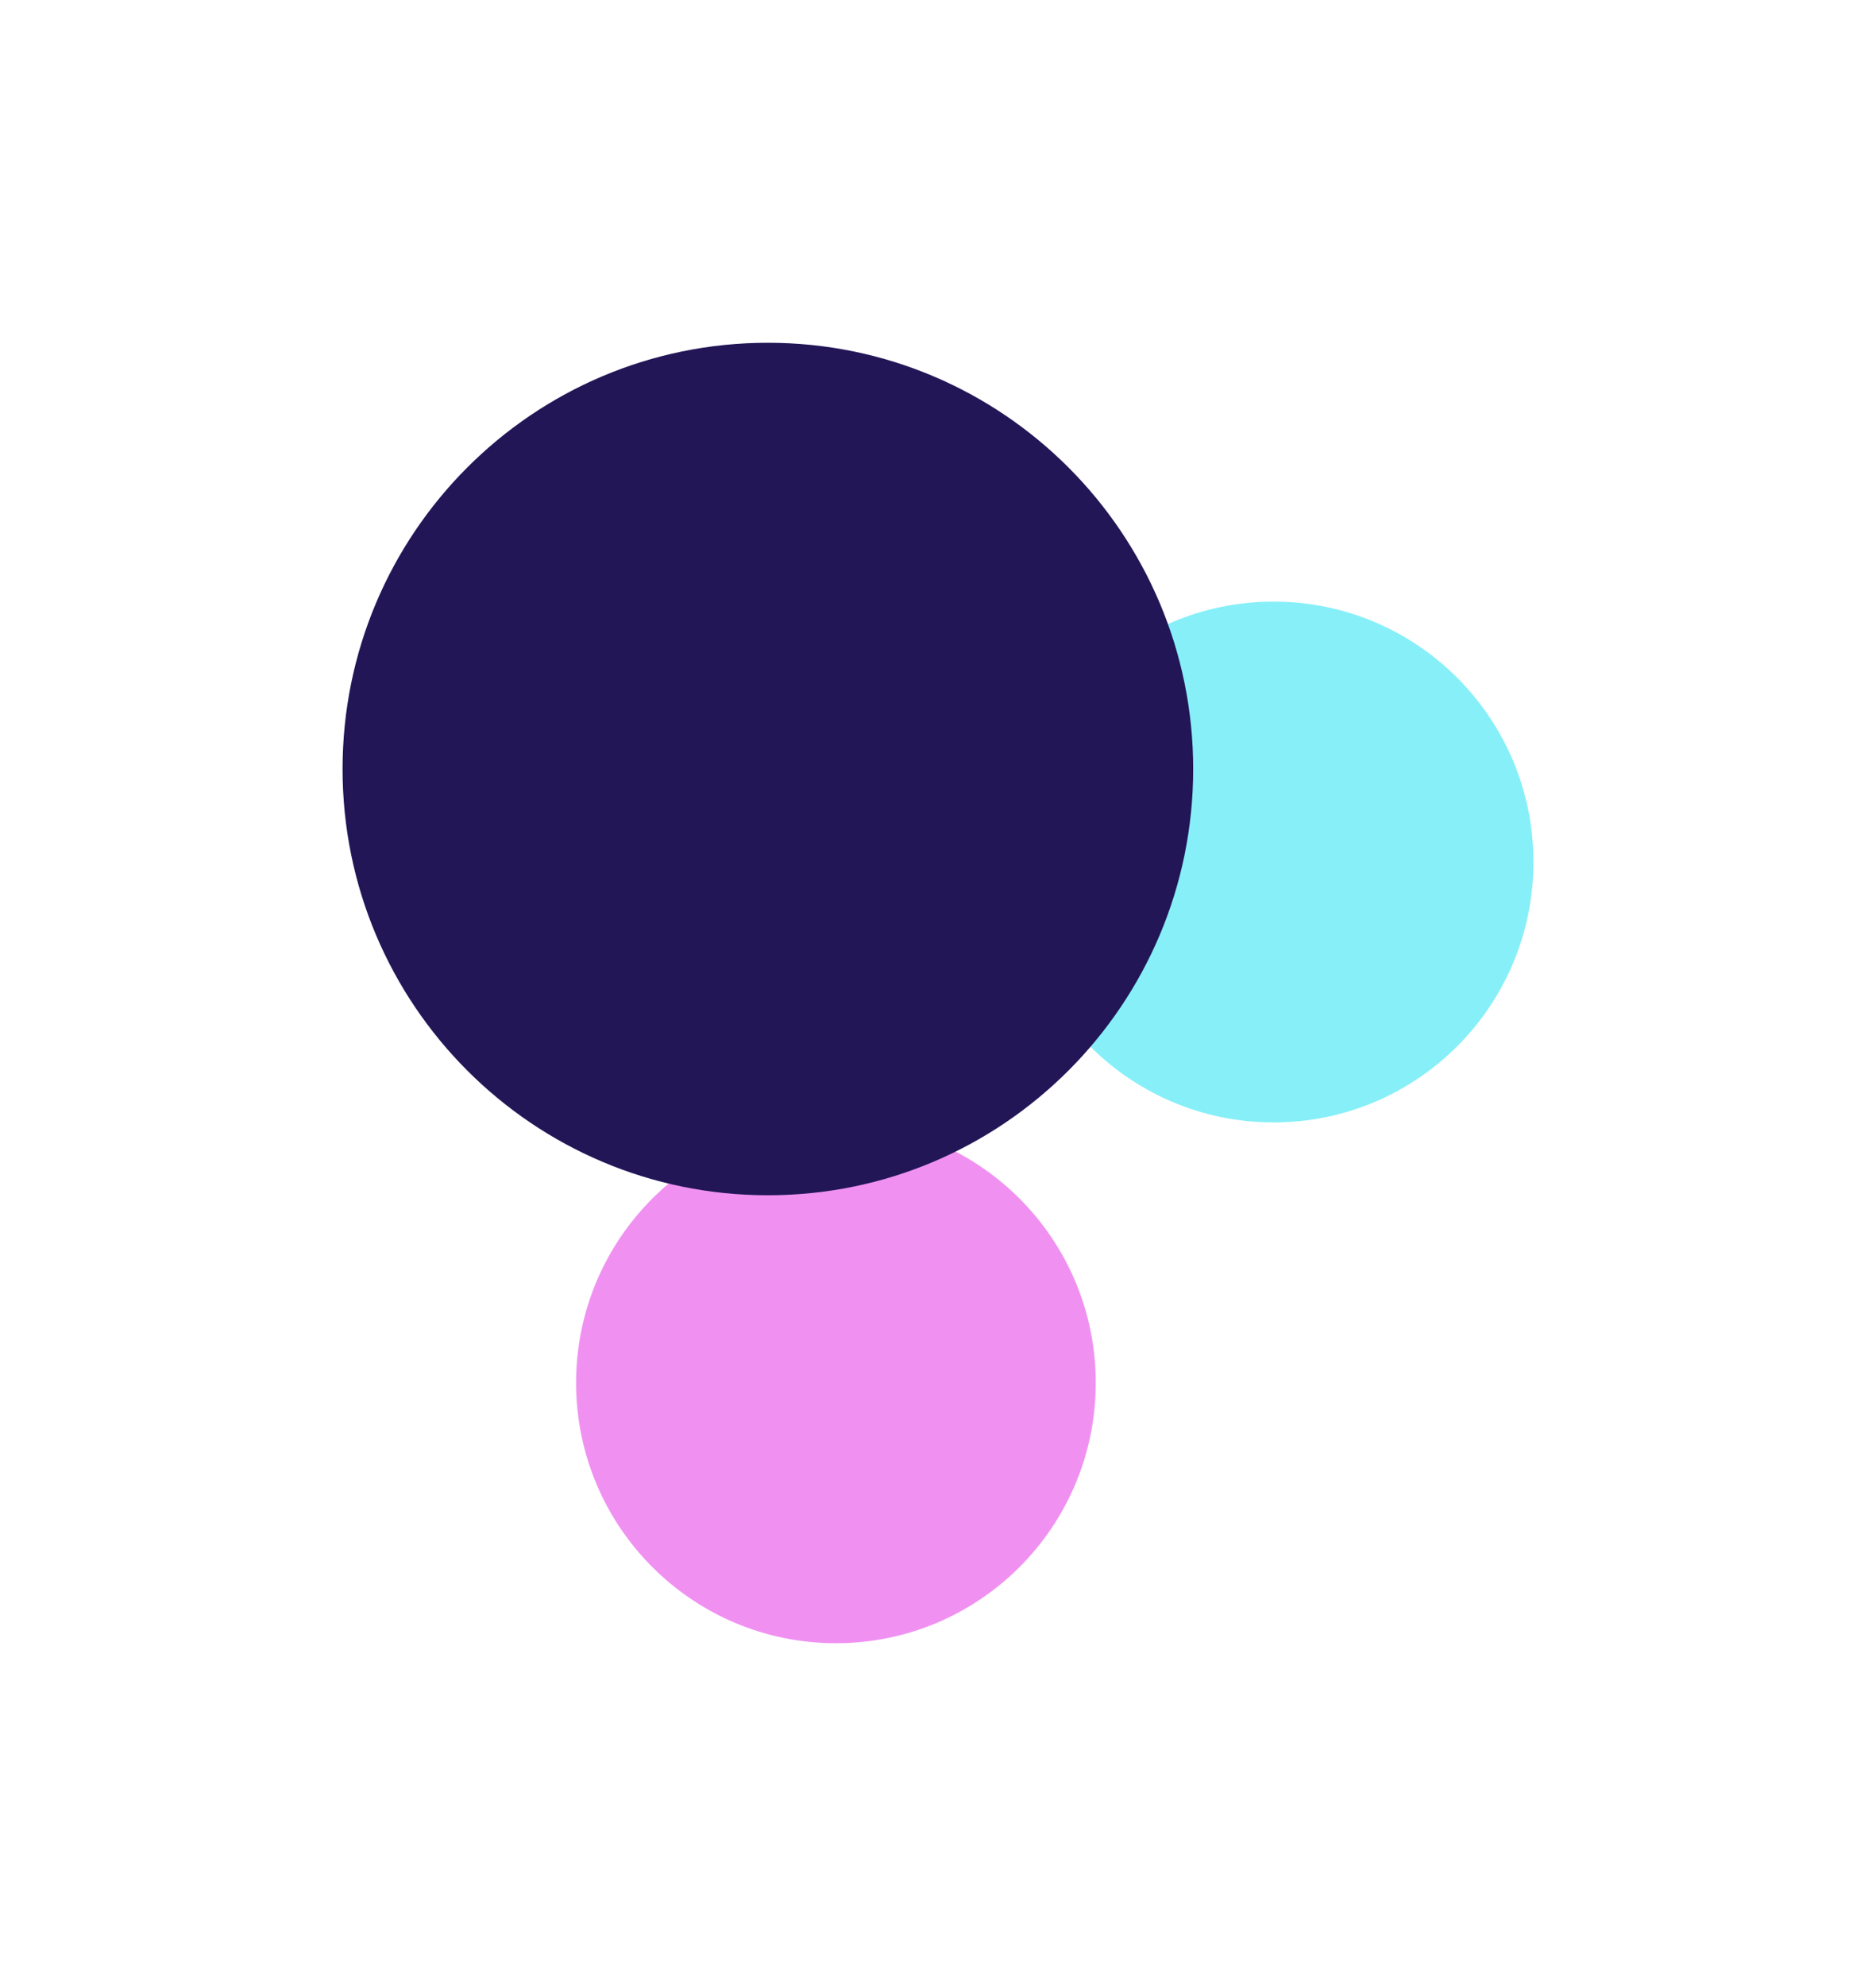
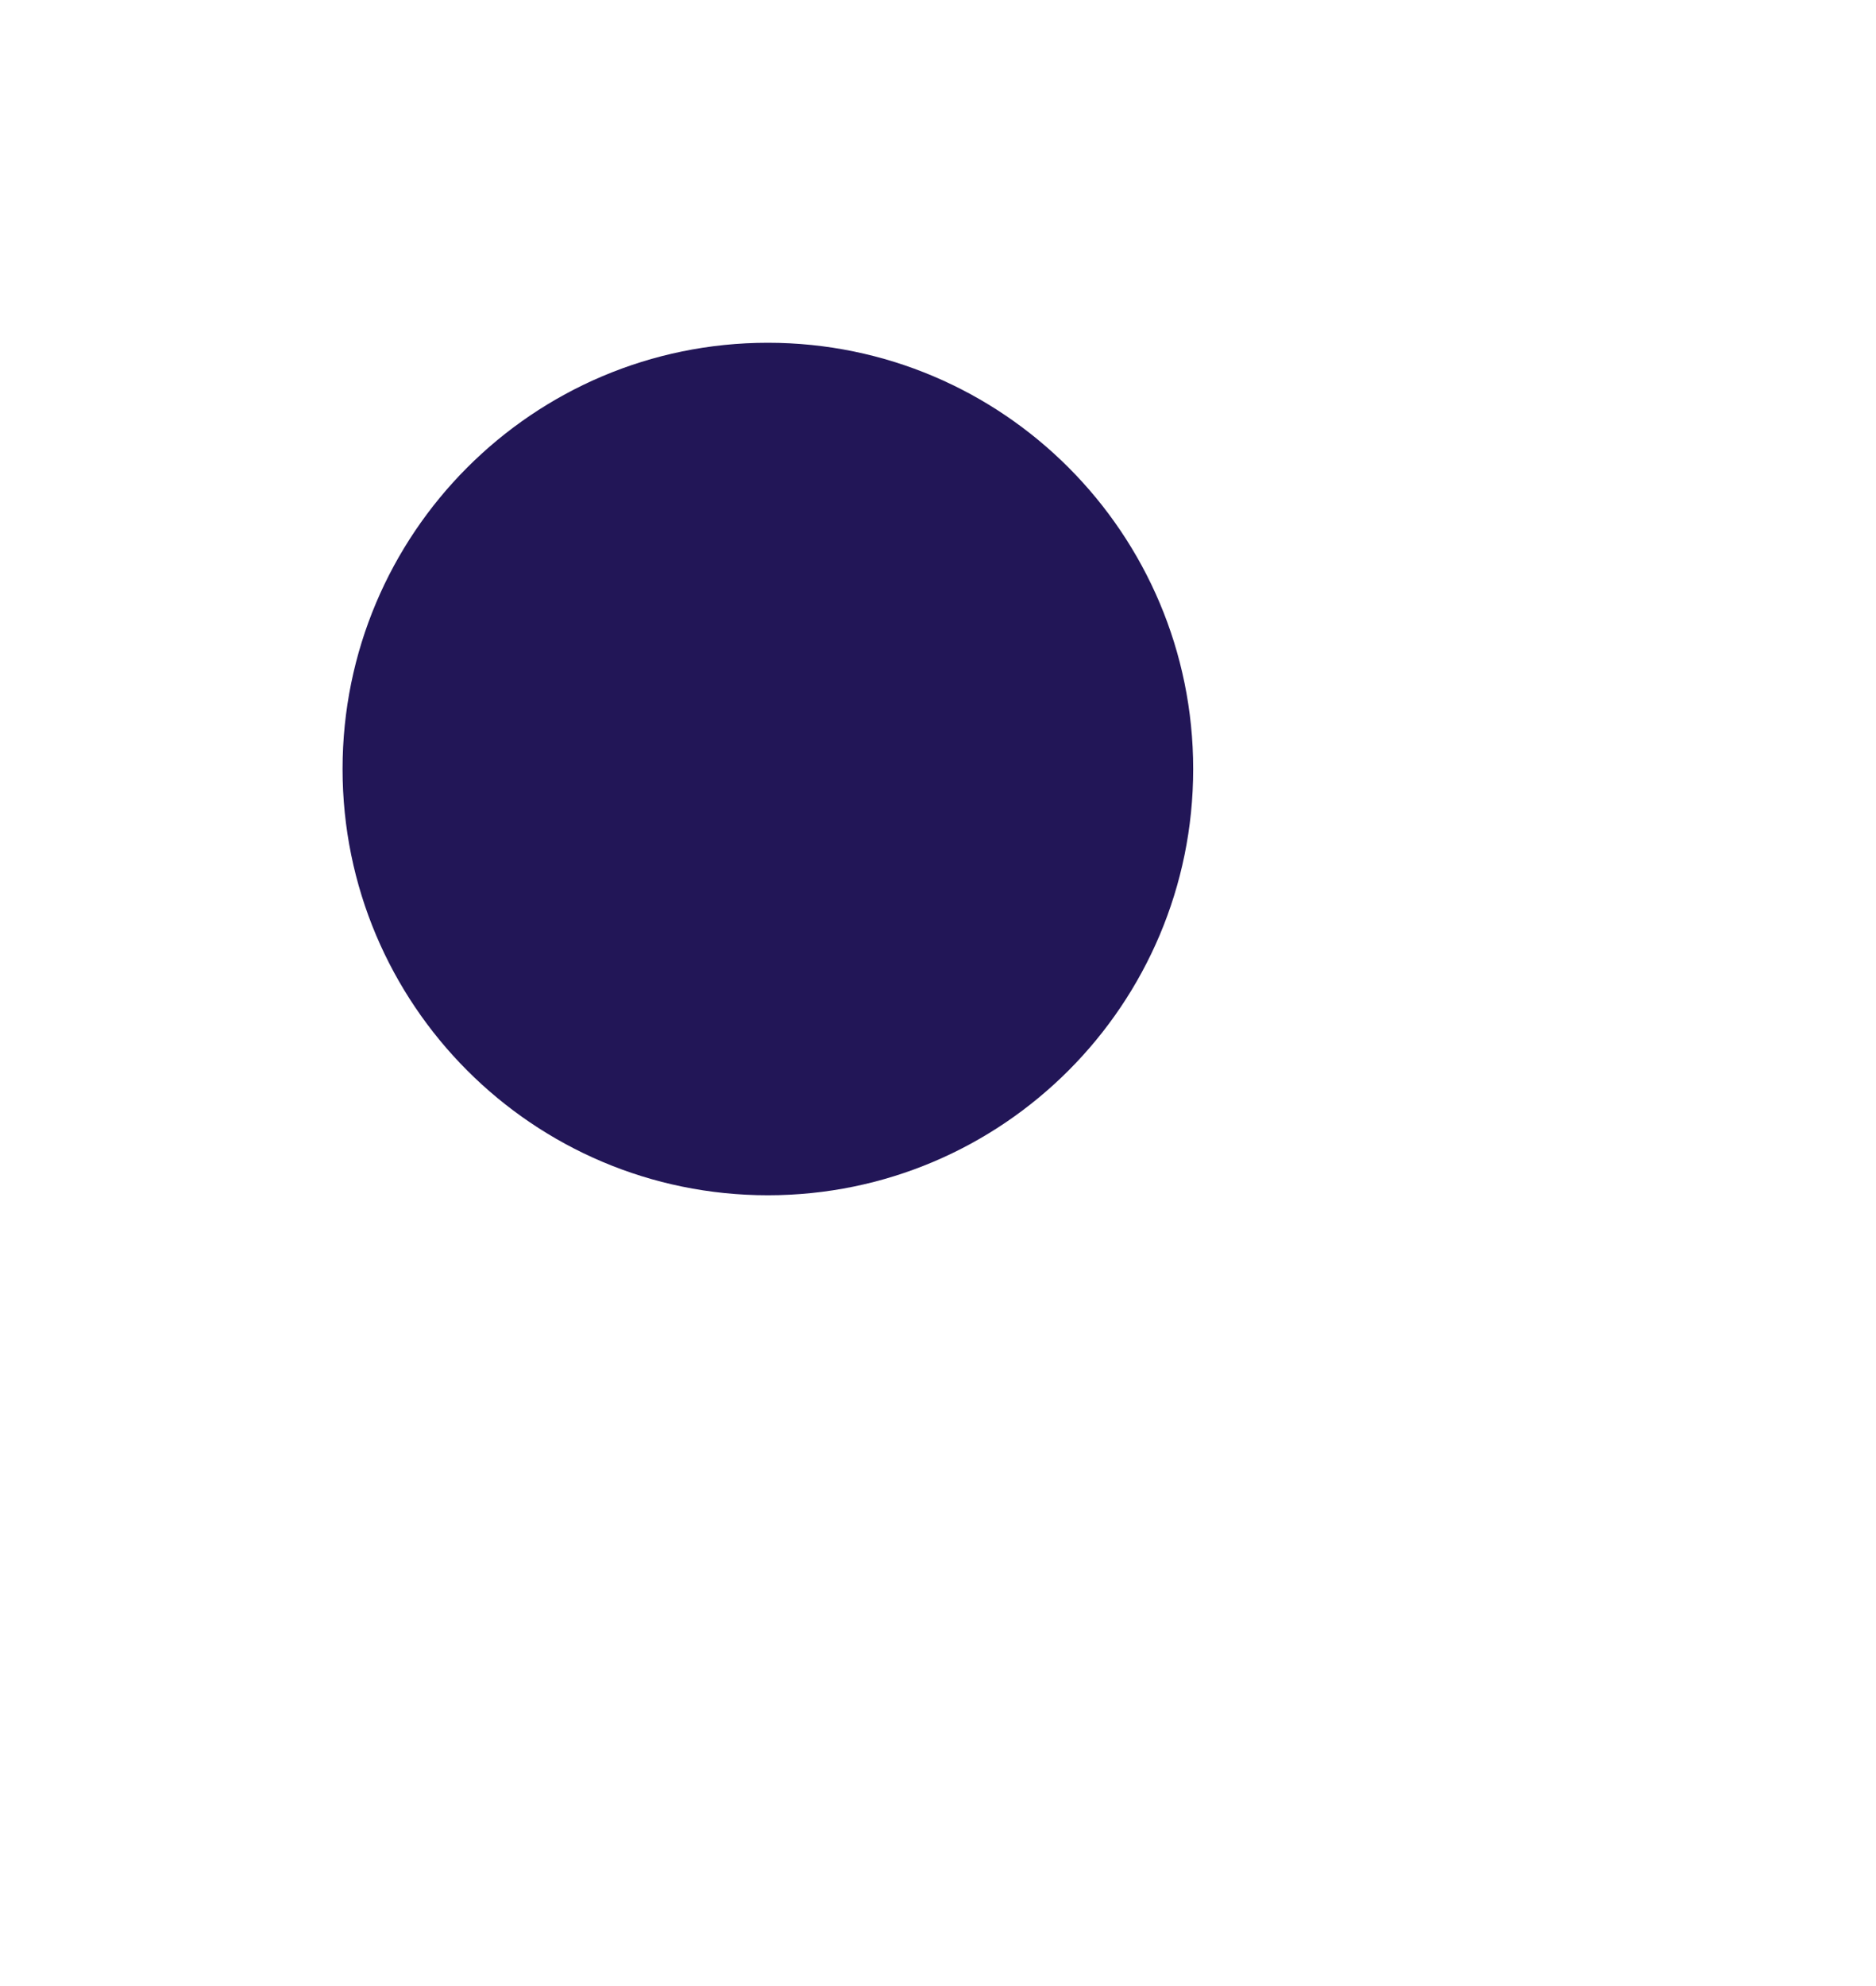
<svg xmlns="http://www.w3.org/2000/svg" width="1276" height="1350" viewBox="0 0 1276 1350" fill="none">
  <g filter="url(#filter0_f_184_65)">
-     <path d="M391.844 939.989C391.844 842.229 470.968 762.979 568.571 762.979C666.175 762.979 745.299 842.229 745.299 939.989C745.299 1037.75 666.175 1117 568.571 1117C470.968 1117 391.844 1037.75 391.844 939.989Z" fill="#E225E4" fill-opacity="0.5" />
-     <path d="M689.545 585.968C689.545 488.207 768.669 408.957 866.273 408.957C963.877 408.957 1043 488.207 1043 585.968C1043 683.728 963.877 762.979 866.273 762.979C768.669 762.979 689.545 683.728 689.545 585.968Z" fill="#11E0F3" fill-opacity="0.5" />
    <path d="M233 522.75C233 362.725 362.518 233 522.286 233C682.054 233 811.571 362.725 811.571 522.75C811.571 682.774 682.054 812.499 522.286 812.499C362.518 812.499 233 682.774 233 522.75Z" fill="#221657" />
  </g>
  <defs>
    <filter id="filter0_f_184_65" x="0.223" y="0.223" width="1275.55" height="1349.55" filterUnits="userSpaceOnUse" color-interpolation-filters="sRGB">
      <feFlood flood-opacity="0" result="BackgroundImageFix" />
      <feBlend mode="normal" in="SourceGraphic" in2="BackgroundImageFix" result="shape" />
      <feGaussianBlur stdDeviation="116.389" result="effect1_foregroundBlur_184_65" />
    </filter>
  </defs>
</svg>